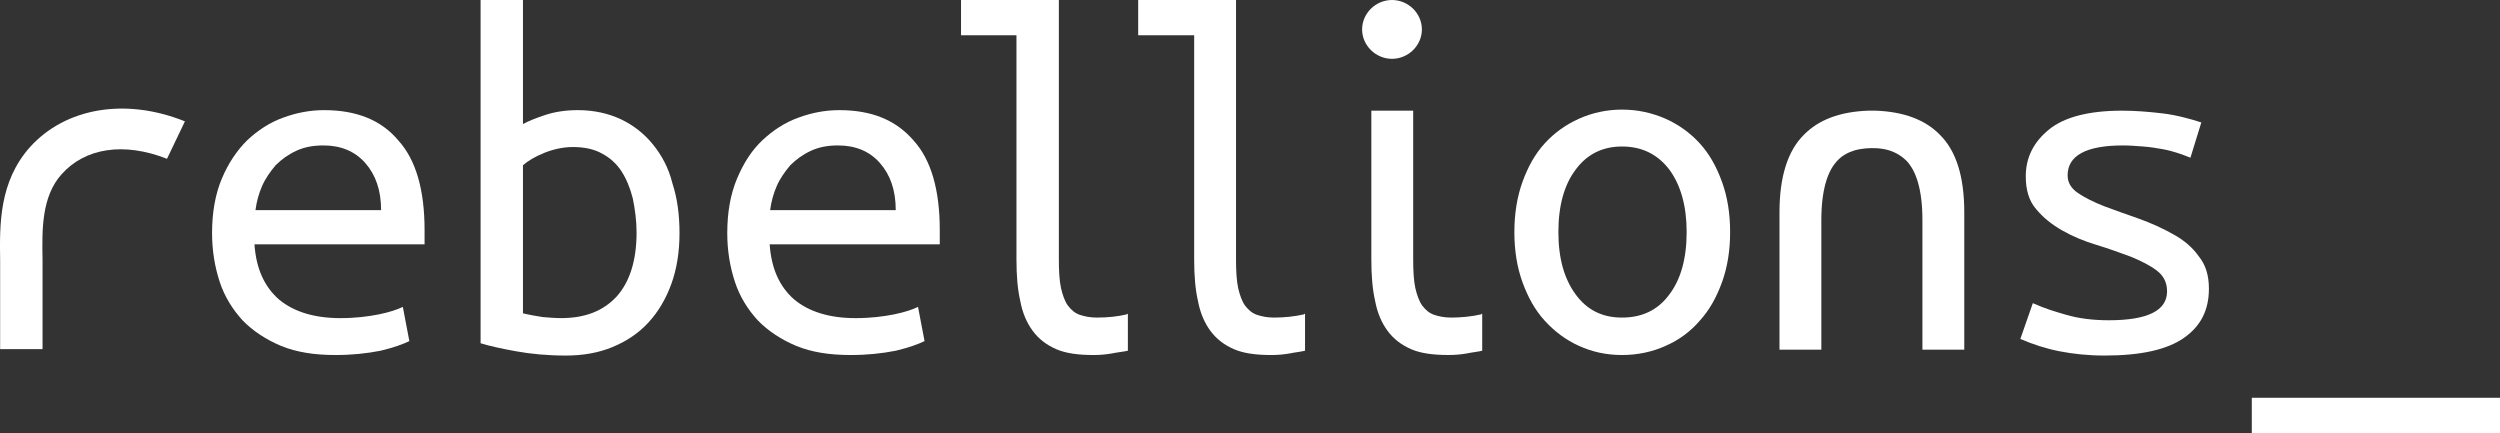
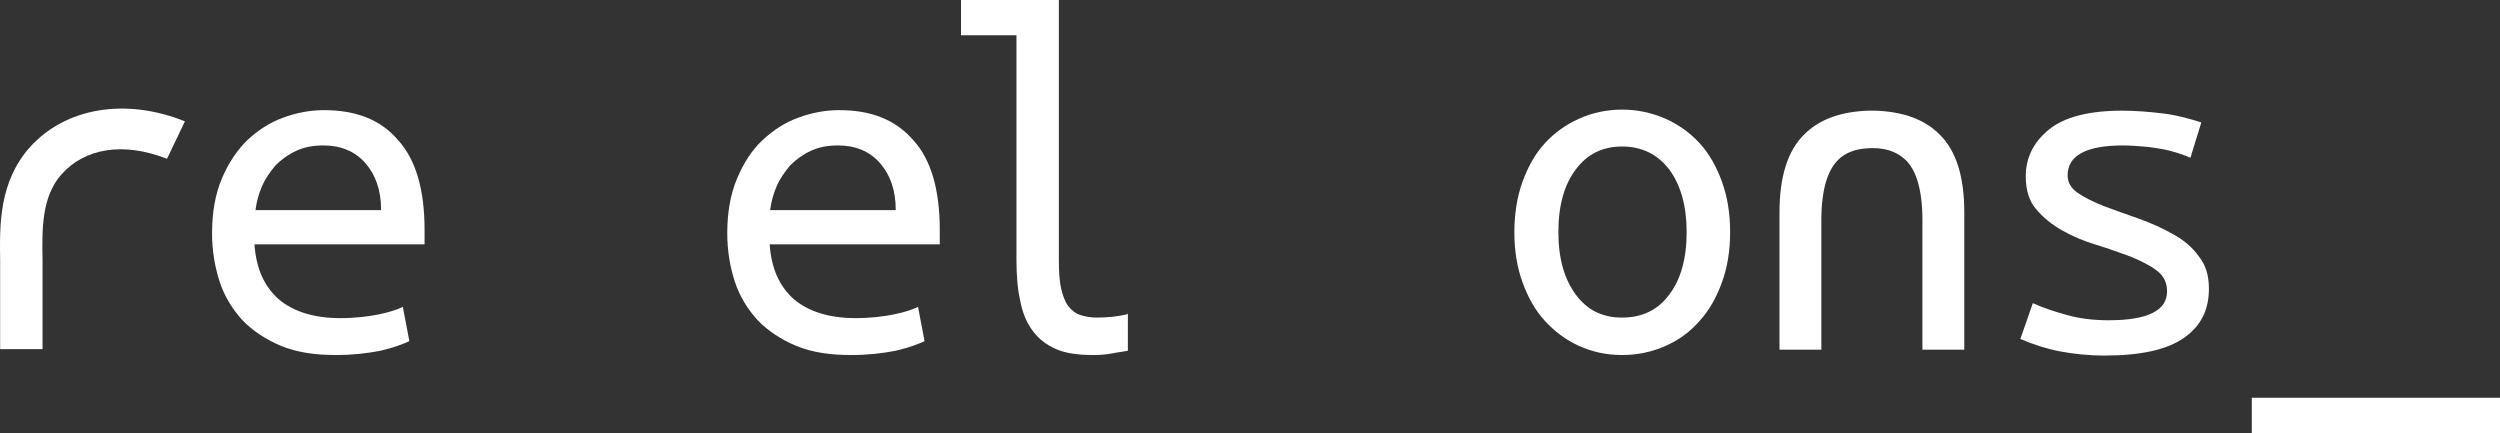
<svg xmlns="http://www.w3.org/2000/svg" width="127" height="22" viewBox="0 0 127 22" fill="none">
  <rect x="0" y="0" width="127" height="22" fill="#333333" stroke="none" />
  <g clip-path="url(#clip0_3909_1422)">
    <path d="M16.461 5.595C15.743 5.595 15.053 5.731 14.39 5.975C13.7 6.22 13.093 6.627 12.568 7.116C12.043 7.632 11.602 8.284 11.27 9.072C10.939 9.859 10.773 10.783 10.773 11.842C10.773 12.738 10.912 13.553 11.16 14.314C11.408 15.074 11.823 15.726 12.319 16.269C12.844 16.812 13.507 17.247 14.28 17.573C15.08 17.899 15.992 18.035 17.041 18.035C17.896 18.035 18.642 17.953 19.332 17.817C20.022 17.654 20.519 17.464 20.795 17.328L20.464 15.59C20.188 15.726 19.774 15.862 19.249 15.97C18.697 16.079 18.062 16.161 17.289 16.161C15.964 16.161 14.915 15.835 14.169 15.21C13.424 14.558 13.01 13.635 12.927 12.412H21.568V11.679C21.568 9.642 21.127 8.121 20.243 7.143C19.36 6.084 18.09 5.595 16.461 5.595ZM12.982 10.647C13.037 10.24 13.148 9.832 13.313 9.452C13.479 9.072 13.728 8.719 14.004 8.393C14.307 8.094 14.639 7.85 15.053 7.659C15.467 7.469 15.909 7.388 16.433 7.388C17.317 7.388 18.035 7.687 18.559 8.284C19.084 8.882 19.36 9.669 19.36 10.674H12.982V10.647Z" fill="white" />
    <path d="M95.285 5.622C95.064 5.622 94.899 5.622 94.899 5.622C93.463 5.676 92.386 6.084 91.641 6.844C90.813 7.659 90.398 8.99 90.398 10.783V17.763H92.524V11.163C92.524 10.402 92.607 9.778 92.745 9.289C92.883 8.8 93.076 8.447 93.325 8.175C93.573 7.904 93.877 7.741 94.236 7.632C94.236 7.632 95.092 7.388 95.948 7.632C96.307 7.741 96.61 7.931 96.859 8.175C97.107 8.447 97.301 8.8 97.439 9.289C97.577 9.778 97.659 10.402 97.659 11.163V17.763H99.785V10.783C99.785 8.963 99.371 7.659 98.543 6.844C97.798 6.084 96.721 5.676 95.285 5.622Z" fill="white" />
-     <path d="M33.166 7.333C32.724 6.79 32.172 6.356 31.537 6.057C30.902 5.758 30.157 5.595 29.356 5.595C28.749 5.595 28.197 5.677 27.7 5.84C27.203 6.002 26.816 6.165 26.567 6.301V0H24.414V17.437C24.856 17.573 25.463 17.709 26.209 17.844C26.954 17.98 27.81 18.062 28.749 18.062C29.605 18.062 30.405 17.926 31.123 17.627C31.841 17.328 32.448 16.921 32.945 16.378C33.442 15.835 33.829 15.183 34.105 14.422C34.381 13.662 34.519 12.793 34.519 11.842C34.519 10.918 34.408 10.076 34.16 9.316C33.967 8.528 33.608 7.877 33.166 7.333ZM31.316 15.074C30.626 15.807 29.715 16.16 28.5 16.16C28.197 16.16 27.893 16.133 27.561 16.106C27.23 16.052 26.899 15.998 26.567 15.916V8.393C26.816 8.175 27.175 7.958 27.644 7.768C28.114 7.578 28.611 7.469 29.108 7.469C29.687 7.469 30.184 7.578 30.571 7.795C30.985 8.012 31.316 8.311 31.565 8.691C31.813 9.072 32.007 9.533 32.145 10.076C32.255 10.62 32.338 11.19 32.338 11.815C32.338 13.254 31.979 14.341 31.316 15.074Z" fill="white" />
    <path d="M42.633 5.595C41.915 5.595 41.225 5.731 40.562 5.975C39.872 6.22 39.264 6.627 38.74 7.116C38.188 7.632 37.774 8.284 37.442 9.072C37.111 9.859 36.945 10.783 36.945 11.842C36.945 12.738 37.083 13.553 37.332 14.314C37.58 15.074 37.994 15.726 38.491 16.269C39.016 16.812 39.679 17.247 40.452 17.573C41.252 17.899 42.163 18.035 43.212 18.035C44.068 18.035 44.814 17.953 45.504 17.817C46.194 17.654 46.691 17.464 46.967 17.328L46.636 15.59C46.36 15.726 45.946 15.862 45.421 15.97C44.869 16.079 44.234 16.161 43.461 16.161C42.136 16.161 41.087 15.835 40.341 15.21C39.596 14.558 39.182 13.635 39.099 12.412H47.74V11.679C47.74 9.642 47.299 8.121 46.415 7.143C45.504 6.084 44.262 5.595 42.633 5.595ZM39.126 10.647C39.182 10.24 39.292 9.832 39.458 9.452C39.623 9.072 39.872 8.719 40.148 8.393C40.452 8.094 40.783 7.85 41.197 7.659C41.611 7.469 42.053 7.388 42.578 7.388C43.461 7.388 44.179 7.687 44.703 8.284C45.228 8.882 45.504 9.669 45.504 10.674H39.126V10.647Z" fill="white" />
    <path d="M86.344 7.279C85.847 6.736 85.267 6.328 84.605 6.03C83.915 5.731 83.197 5.568 82.396 5.568C81.623 5.568 80.878 5.731 80.215 6.03C79.552 6.328 78.973 6.736 78.476 7.279C77.979 7.822 77.62 8.474 77.344 9.235C77.068 9.995 76.93 10.864 76.93 11.788C76.93 12.738 77.068 13.58 77.344 14.341C77.62 15.101 77.979 15.753 78.476 16.296C78.973 16.84 79.552 17.274 80.215 17.573C80.878 17.872 81.596 18.035 82.396 18.035C83.197 18.035 83.942 17.872 84.605 17.573C85.295 17.274 85.875 16.84 86.344 16.296C86.841 15.753 87.2 15.101 87.476 14.341C87.752 13.58 87.89 12.738 87.89 11.788C87.89 10.837 87.752 9.995 87.476 9.235C87.2 8.474 86.841 7.822 86.344 7.279ZM84.798 14.965C84.218 15.753 83.418 16.133 82.396 16.133C81.402 16.133 80.629 15.753 80.049 14.965C79.47 14.178 79.166 13.146 79.166 11.788C79.166 10.43 79.47 9.37 80.049 8.61C80.629 7.822 81.43 7.442 82.396 7.442C83.39 7.442 84.191 7.822 84.798 8.61C85.378 9.398 85.682 10.457 85.682 11.788C85.682 13.146 85.378 14.205 84.798 14.965Z" fill="white" />
    <path d="M110.391 11.896C109.866 11.597 109.259 11.326 108.652 11.108C108.017 10.891 107.437 10.674 106.912 10.484C106.36 10.267 105.918 10.049 105.559 9.805C105.2 9.56 105.035 9.262 105.035 8.908C105.035 7.904 105.973 7.388 107.851 7.388C108.182 7.388 108.513 7.415 108.872 7.442C109.231 7.469 109.563 7.523 109.866 7.578C110.17 7.632 110.446 7.713 110.695 7.795C110.943 7.876 111.136 7.958 111.274 8.012L111.827 6.22C111.33 6.057 110.557 5.839 109.839 5.758C109.148 5.676 108.458 5.622 107.796 5.622C106.112 5.622 104.869 5.948 104.096 6.573C103.295 7.225 102.909 8.012 102.909 8.963C102.909 9.642 103.075 10.212 103.433 10.62C103.792 11.054 104.234 11.407 104.759 11.706C105.283 12.005 105.863 12.249 106.498 12.439C107.133 12.63 107.713 12.847 108.237 13.037C108.762 13.254 109.204 13.472 109.563 13.743C109.922 14.015 110.087 14.368 110.087 14.802C110.087 15.78 109.093 16.269 107.133 16.269C106.36 16.269 105.642 16.188 104.98 15.997C104.317 15.807 103.875 15.671 103.268 15.4L102.633 17.22C103.268 17.491 103.93 17.709 104.621 17.844C105.311 17.98 106.084 18.062 106.912 18.062C108.762 18.062 110.087 17.763 110.943 17.165C111.799 16.568 112.213 15.753 112.213 14.666C112.213 13.988 112.047 13.444 111.688 13.01C111.385 12.575 110.943 12.195 110.391 11.896Z" fill="white" />
    <path d="M1.526 7.469C-0.048 9.235 -0.02 11.407 0.007 13.227V17.736H2.161V13.2C2.133 11.679 2.106 9.995 3.127 8.854C4.314 7.523 6.274 7.198 8.483 8.067L9.394 6.165C6.357 4.943 3.32 5.486 1.526 7.469Z" fill="white" />
-     <path d="M72.232 1.494C72.232 0.679 71.542 0 70.714 0C69.885 0 69.195 0.679 69.195 1.494C69.195 2.309 69.885 2.988 70.714 2.988C71.542 2.988 72.232 2.309 72.232 1.494Z" fill="white" />
-     <path d="M64.722 16.133C64.391 16.133 64.115 16.079 63.867 15.998C63.618 15.916 63.425 15.753 63.259 15.536C63.094 15.319 62.983 14.993 62.9 14.639C62.818 14.259 62.79 13.77 62.79 13.173V0H57.82V1.793H60.664V13.173C60.664 13.988 60.719 14.694 60.857 15.291C60.968 15.889 61.189 16.405 61.492 16.812C61.796 17.22 62.182 17.518 62.679 17.736C63.176 17.953 63.811 18.035 64.584 18.035C64.916 18.035 65.219 18.007 65.523 17.953C65.772 17.899 66.075 17.872 66.296 17.817V15.943C66.269 15.943 66.241 15.943 66.241 15.97C65.772 16.079 65.219 16.133 64.722 16.133Z" fill="white" />
-     <path d="M73.722 16.133C73.391 16.133 73.115 16.079 72.867 15.997C72.618 15.916 72.425 15.753 72.259 15.536C72.094 15.318 71.983 14.992 71.9 14.639C71.817 14.259 71.79 13.77 71.79 13.173V5.622H69.664V13.173C69.664 13.988 69.719 14.694 69.857 15.291C69.968 15.889 70.189 16.405 70.492 16.812C70.796 17.22 71.183 17.518 71.68 17.736C72.177 17.953 72.811 18.034 73.585 18.034C73.916 18.034 74.219 18.007 74.523 17.953C74.772 17.899 75.075 17.872 75.296 17.817V15.943C75.269 15.943 75.241 15.943 75.241 15.97C74.772 16.079 74.219 16.133 73.722 16.133Z" fill="white" />
    <path d="M55.722 16.133C55.391 16.133 55.115 16.079 54.867 15.998C54.618 15.916 54.425 15.753 54.259 15.536C54.094 15.319 53.983 14.993 53.9 14.639C53.818 14.259 53.79 13.77 53.79 13.173V0H48.82V1.793H51.636V13.173C51.636 13.988 51.692 14.694 51.83 15.291C51.94 15.889 52.161 16.405 52.465 16.812C52.768 17.22 53.155 17.518 53.652 17.736C54.149 17.953 54.784 18.035 55.557 18.035C55.888 18.035 56.192 18.007 56.495 17.953C56.744 17.899 57.048 17.872 57.296 17.817V15.943C57.269 15.943 57.241 15.943 57.241 15.97C56.799 16.079 56.247 16.133 55.722 16.133Z" fill="white" />
    <path d="M127.008 20.207H114.391V22H127.008V20.207Z" fill="white" />
  </g>
  <defs>
    <clipPath id="clip0_3909_1422">
      <rect width="127" height="22" fill="white" />
    </clipPath>
  </defs>
</svg>